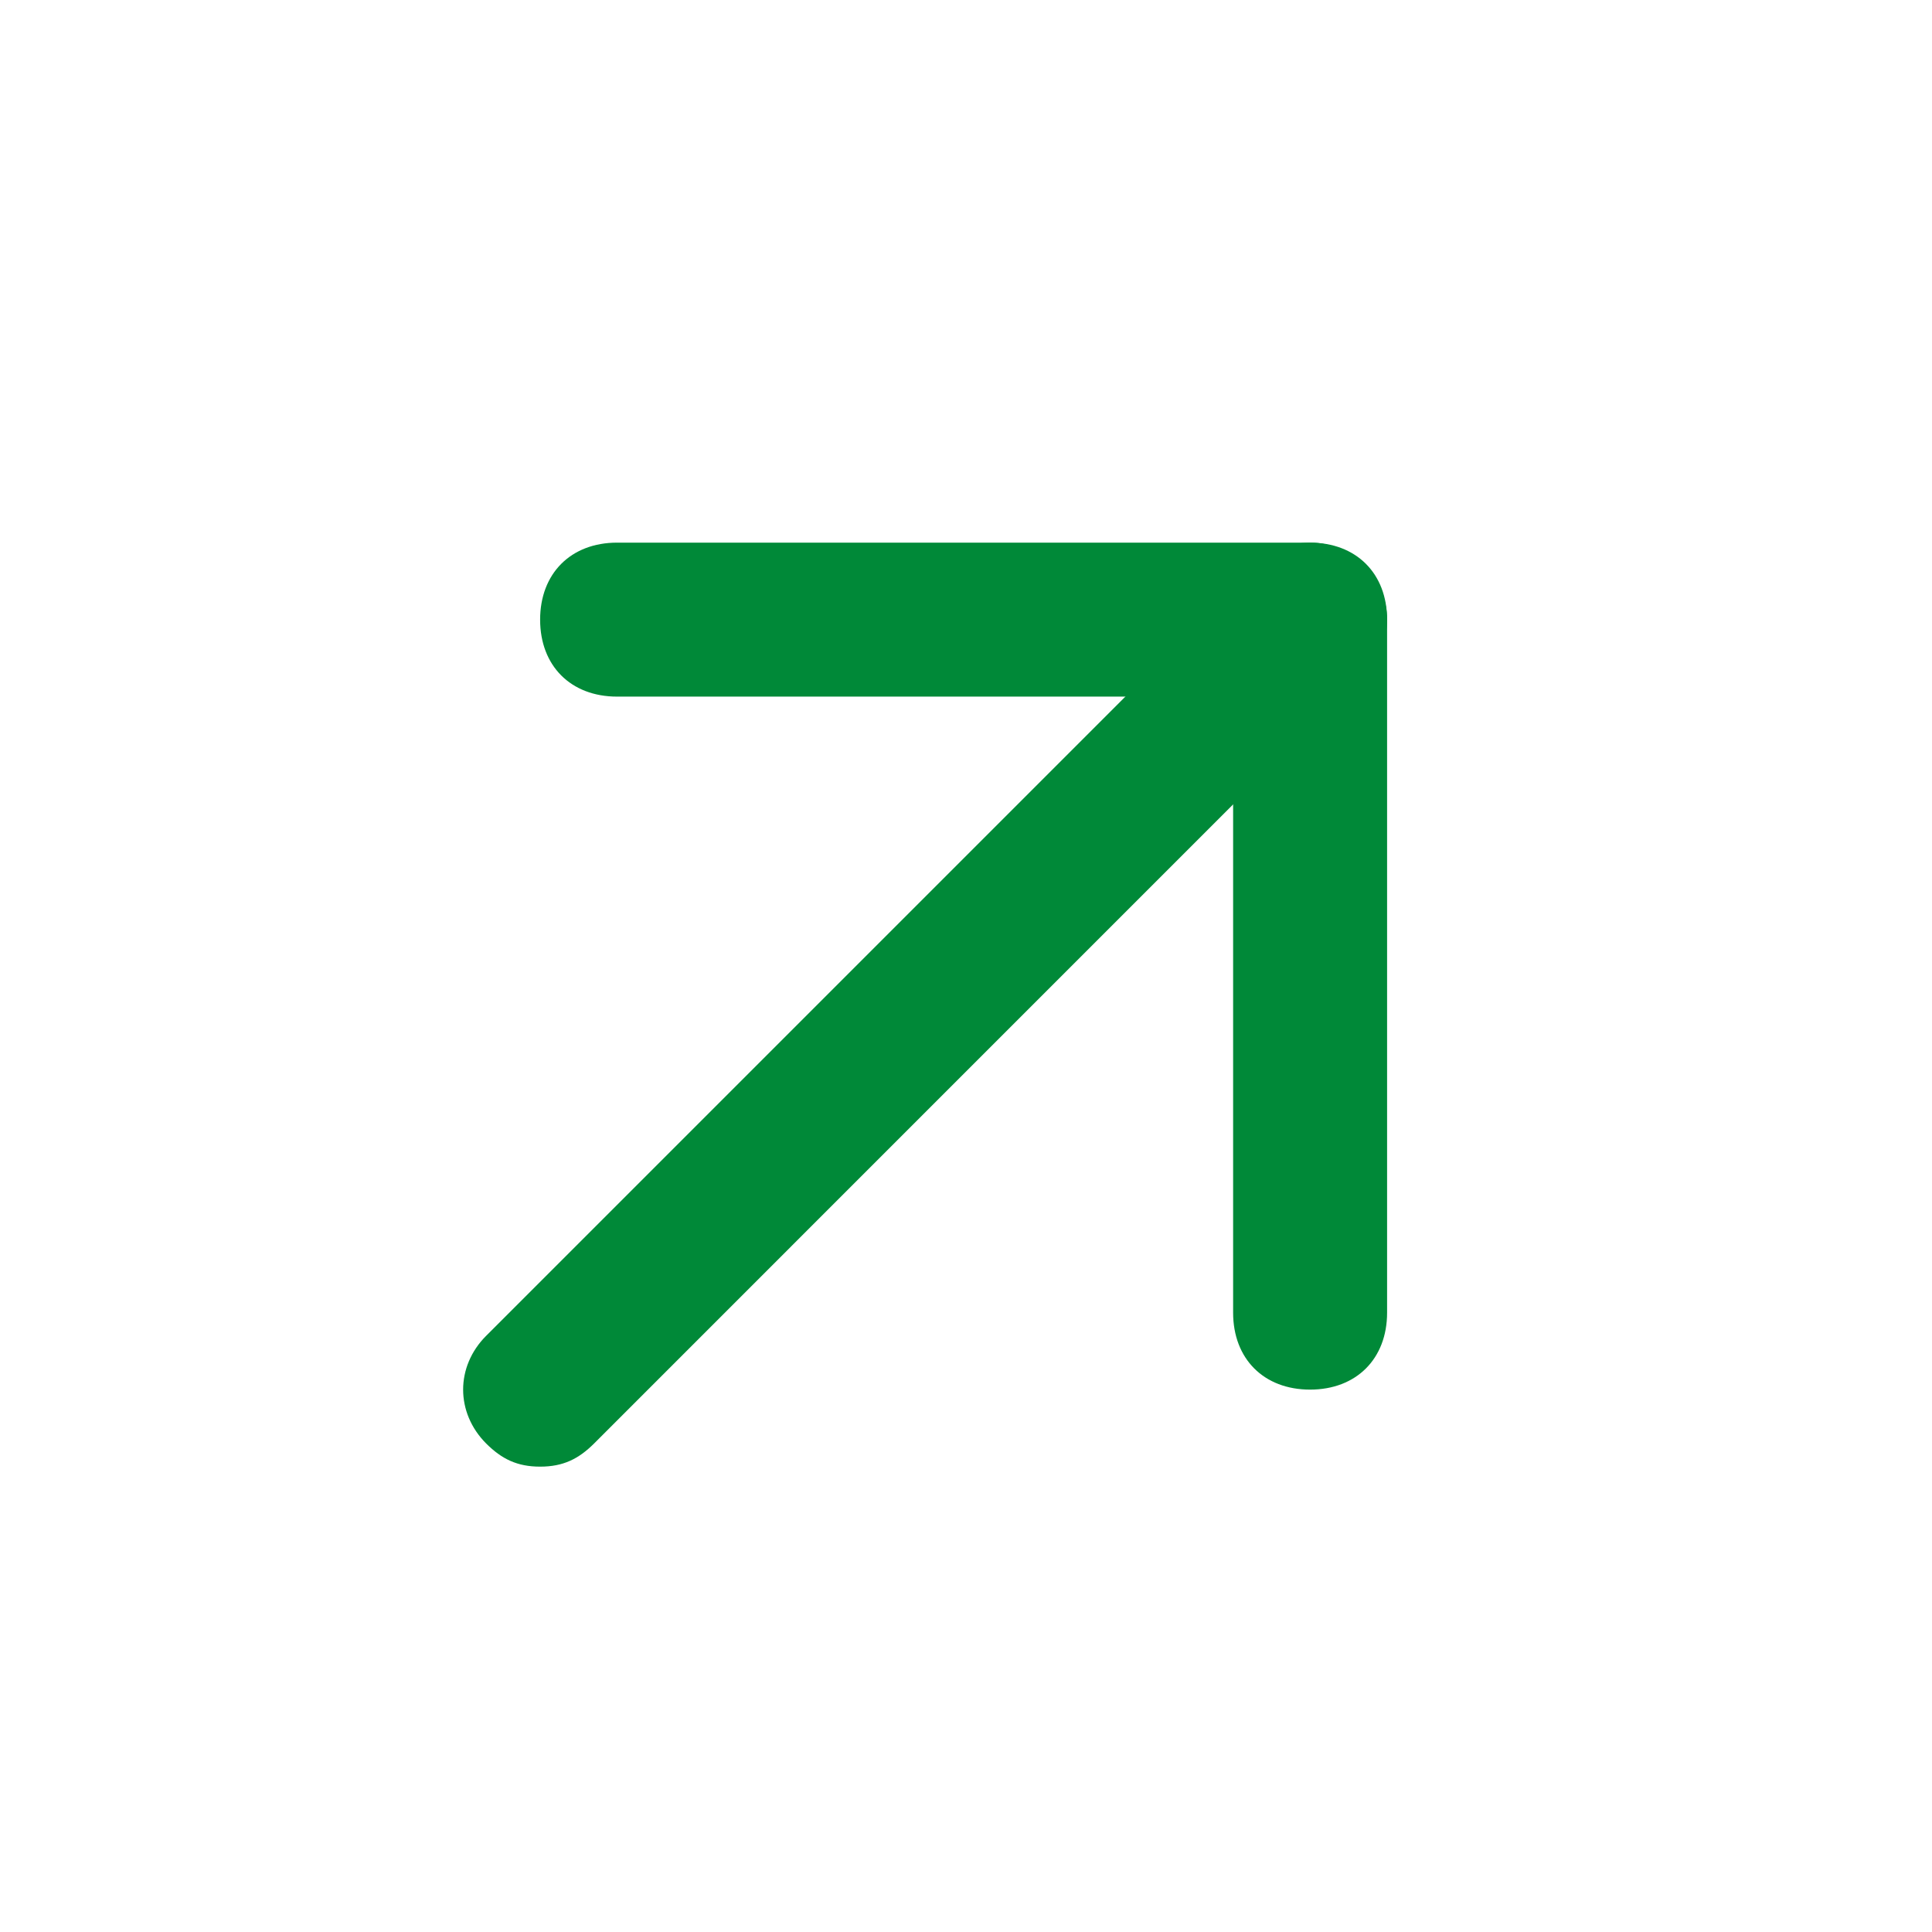
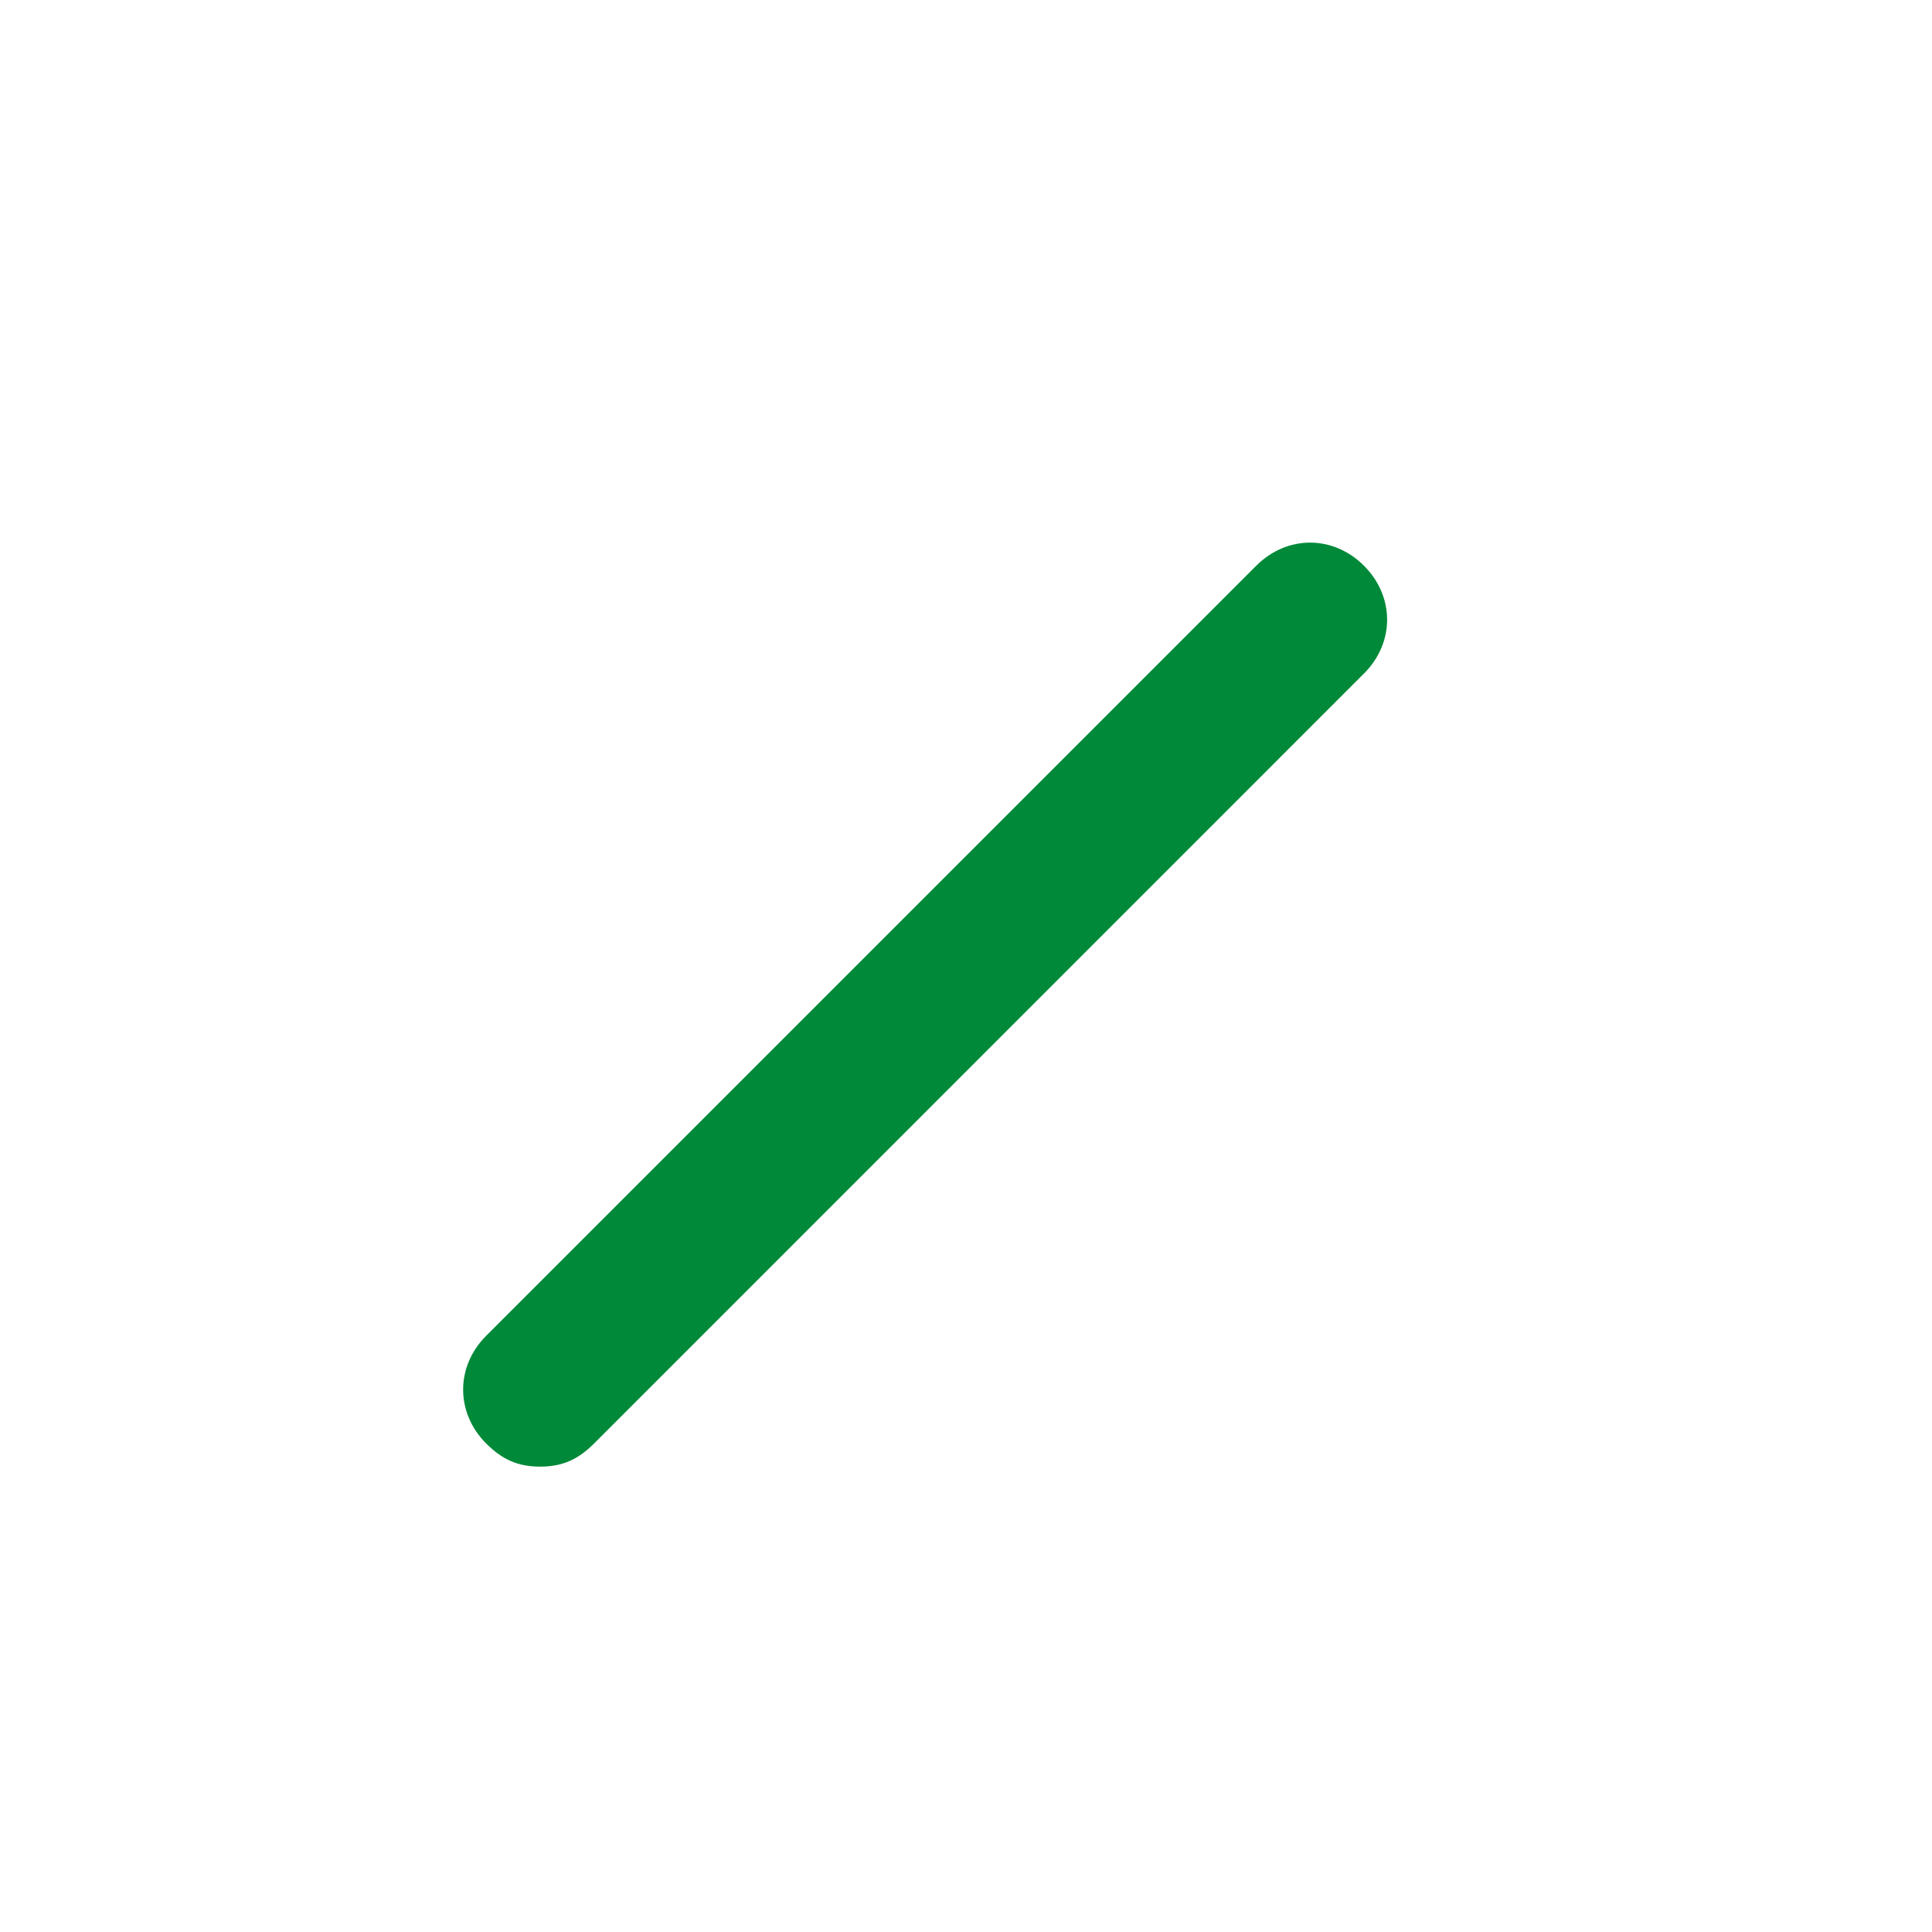
<svg xmlns="http://www.w3.org/2000/svg" width="23" height="23" viewBox="0 0 23 23" fill="none">
  <path d="M6.43 17.46C6.155 17.46 5.972 17.368 5.788 17.185C5.422 16.818 5.422 16.268 5.788 15.902L14.955 6.735C15.322 6.368 15.871 6.368 16.238 6.735C16.605 7.102 16.605 7.652 16.238 8.018L7.072 17.185C6.888 17.368 6.705 17.46 6.43 17.46Z" fill="#008938" />
-   <path d="M15.596 16.543C15.046 16.543 14.68 16.177 14.68 15.627V8.293H7.346C6.796 8.293 6.43 7.927 6.43 7.377C6.43 6.827 6.796 6.46 7.346 6.46H15.596C16.146 6.46 16.513 6.827 16.513 7.377V15.627C16.513 16.177 16.146 16.543 15.596 16.543Z" fill="#008938" />
</svg>